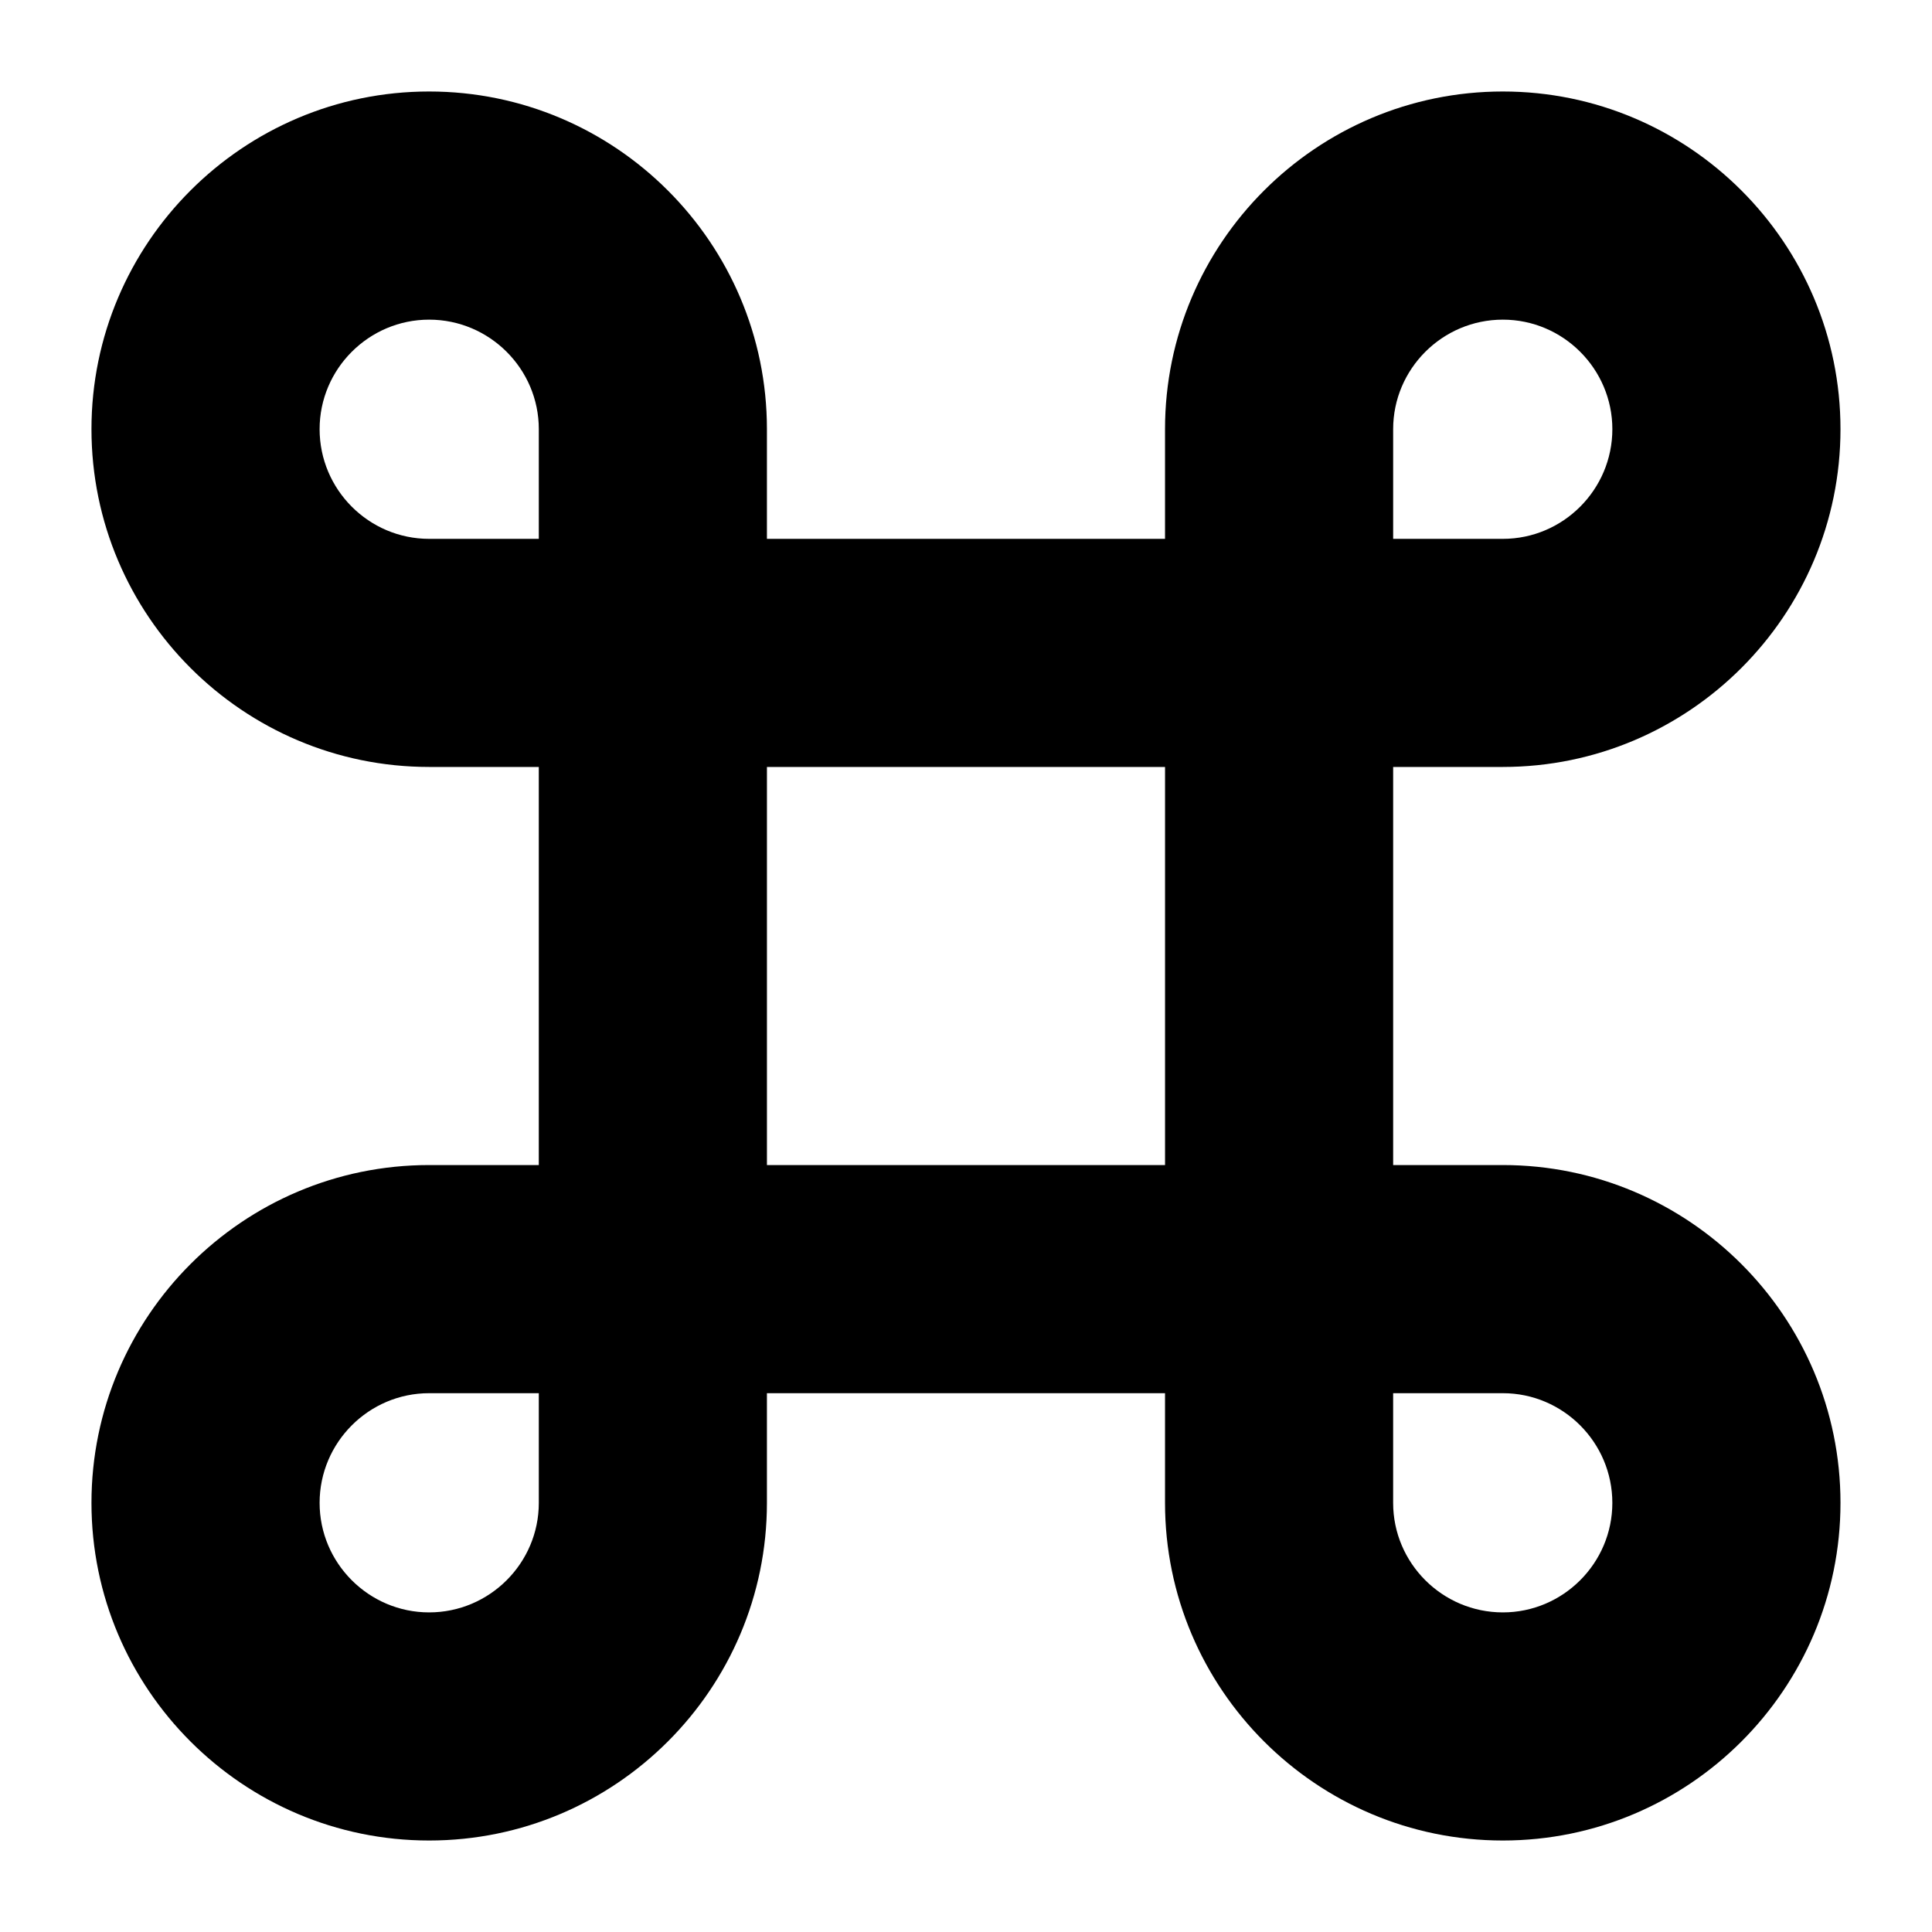
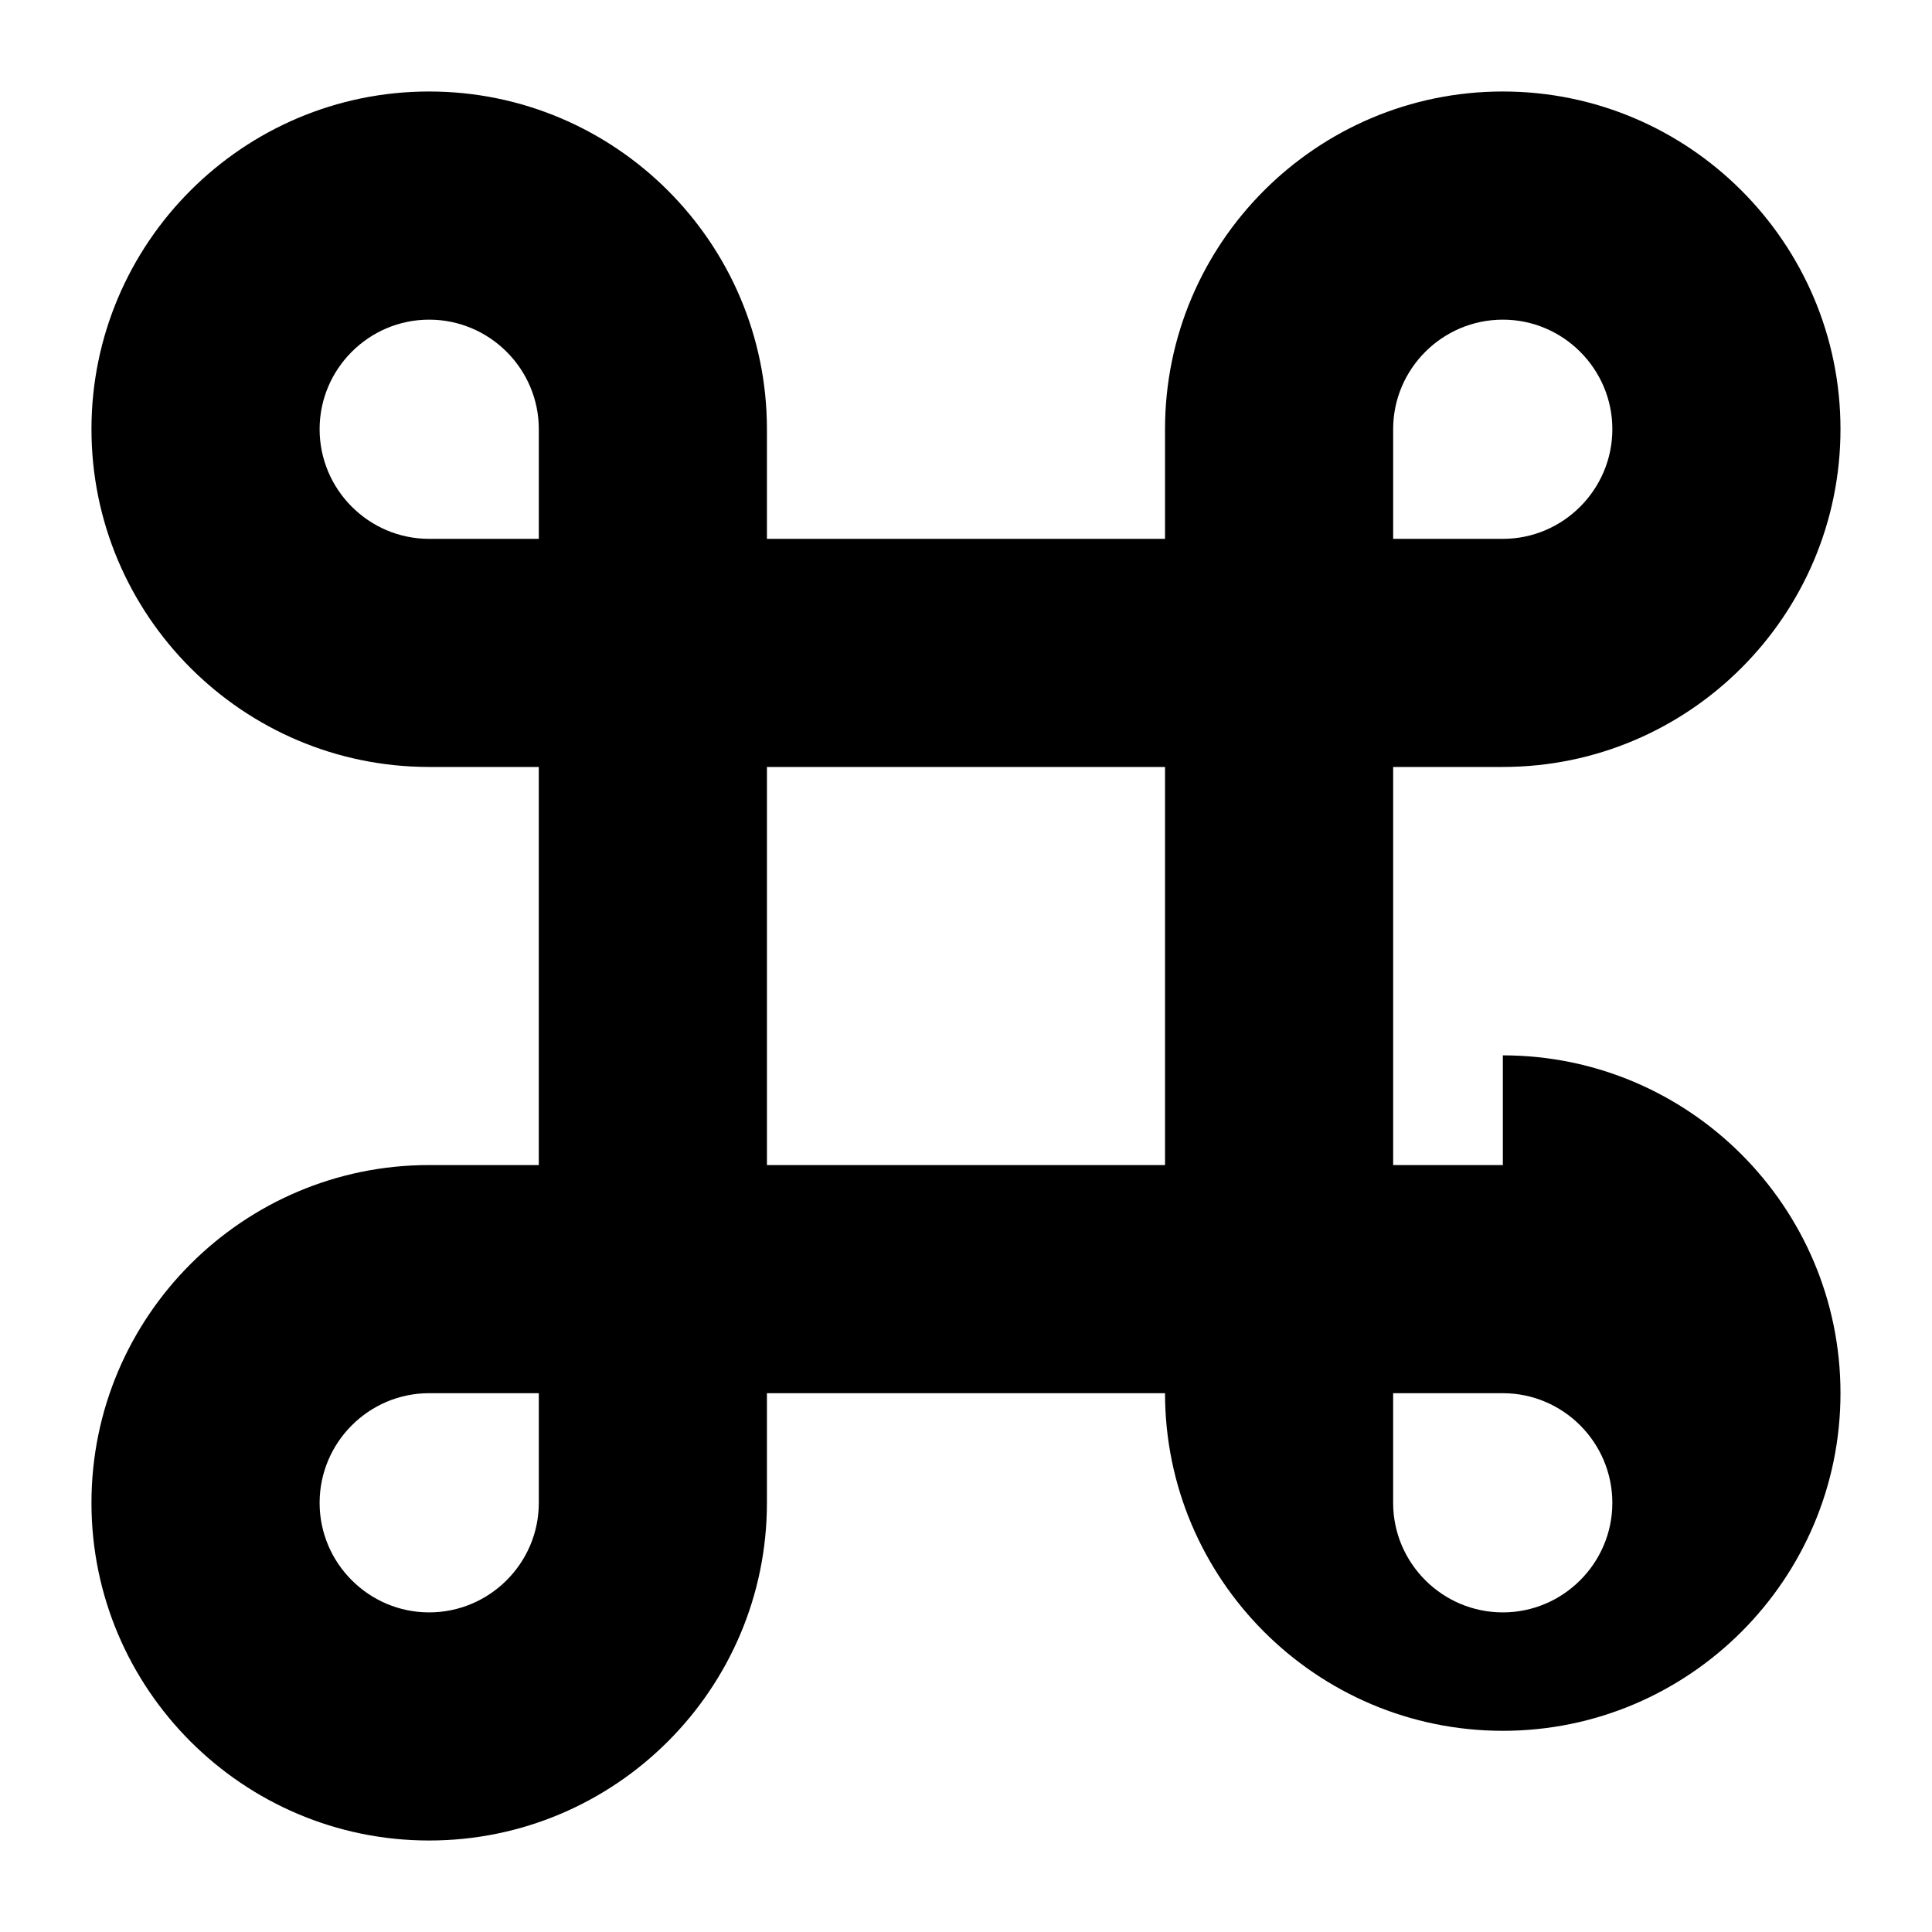
<svg xmlns="http://www.w3.org/2000/svg" fill="#000000" width="800px" height="800px" version="1.1" viewBox="144 144 512 512">
-   <path d="m542.27 452.75h-29.07v-105.5h29.07c49.324 0 89.477-40.152 89.477-89.527 0-49.324-40.152-89.477-89.477-89.477-49.375 0-89.527 40.152-89.527 89.477v29.07h-105.5v-29.07c0-49.324-40.152-89.477-89.527-89.477-49.324 0-89.477 40.152-89.477 89.477 0 49.375 40.152 89.527 89.477 89.527h29.07v105.5h-29.07c-49.324 0-89.477 40.156-89.477 89.527 0 49.324 40.152 89.477 89.477 89.477 49.375 0 89.527-40.152 89.527-89.477v-29.07h105.5v29.07c0 49.324 40.152 89.477 89.527 89.477 49.324 0 89.477-40.152 89.477-89.477 0-49.371-40.152-89.527-89.477-89.527zm-29.07-195.02c0-15.973 13.047-29.02 29.07-29.02 15.973 0 29.02 13.047 29.02 29.02 0 16.02-13.047 29.07-29.02 29.07h-29.07zm-226.41 284.55c0 15.973-13.047 29.02-29.07 29.02-15.973 0-29.02-13.047-29.02-29.02 0-16.02 13.047-29.07 29.02-29.07h29.07zm0-255.48h-29.07c-15.973 0-29.02-13.047-29.02-29.07 0-15.973 13.047-29.02 29.02-29.02 16.02 0 29.07 13.047 29.07 29.02zm60.457 165.95v-105.5h105.5v105.5zm195.02 118.55c-16.02 0-29.07-13.047-29.07-29.02v-29.07h29.07c15.973 0 29.02 13.047 29.02 29.07 0 15.973-13.047 29.02-29.02 29.02z" />
+   <path d="m542.27 452.75h-29.07v-105.5h29.07c49.324 0 89.477-40.152 89.477-89.527 0-49.324-40.152-89.477-89.477-89.477-49.375 0-89.527 40.152-89.527 89.477v29.07h-105.5v-29.07c0-49.324-40.152-89.477-89.527-89.477-49.324 0-89.477 40.152-89.477 89.477 0 49.375 40.152 89.527 89.477 89.527h29.07v105.5h-29.07c-49.324 0-89.477 40.156-89.477 89.527 0 49.324 40.152 89.477 89.477 89.477 49.375 0 89.527-40.152 89.527-89.477v-29.07h105.5c0 49.324 40.152 89.477 89.527 89.477 49.324 0 89.477-40.152 89.477-89.477 0-49.371-40.152-89.527-89.477-89.527zm-29.07-195.02c0-15.973 13.047-29.02 29.07-29.02 15.973 0 29.02 13.047 29.02 29.02 0 16.02-13.047 29.07-29.02 29.07h-29.07zm-226.41 284.55c0 15.973-13.047 29.02-29.07 29.02-15.973 0-29.02-13.047-29.02-29.02 0-16.02 13.047-29.07 29.02-29.07h29.07zm0-255.48h-29.07c-15.973 0-29.02-13.047-29.02-29.07 0-15.973 13.047-29.02 29.02-29.02 16.02 0 29.07 13.047 29.07 29.02zm60.457 165.95v-105.5h105.5v105.5zm195.02 118.55c-16.02 0-29.07-13.047-29.07-29.02v-29.07h29.07c15.973 0 29.02 13.047 29.02 29.07 0 15.973-13.047 29.02-29.02 29.02z" />
</svg>